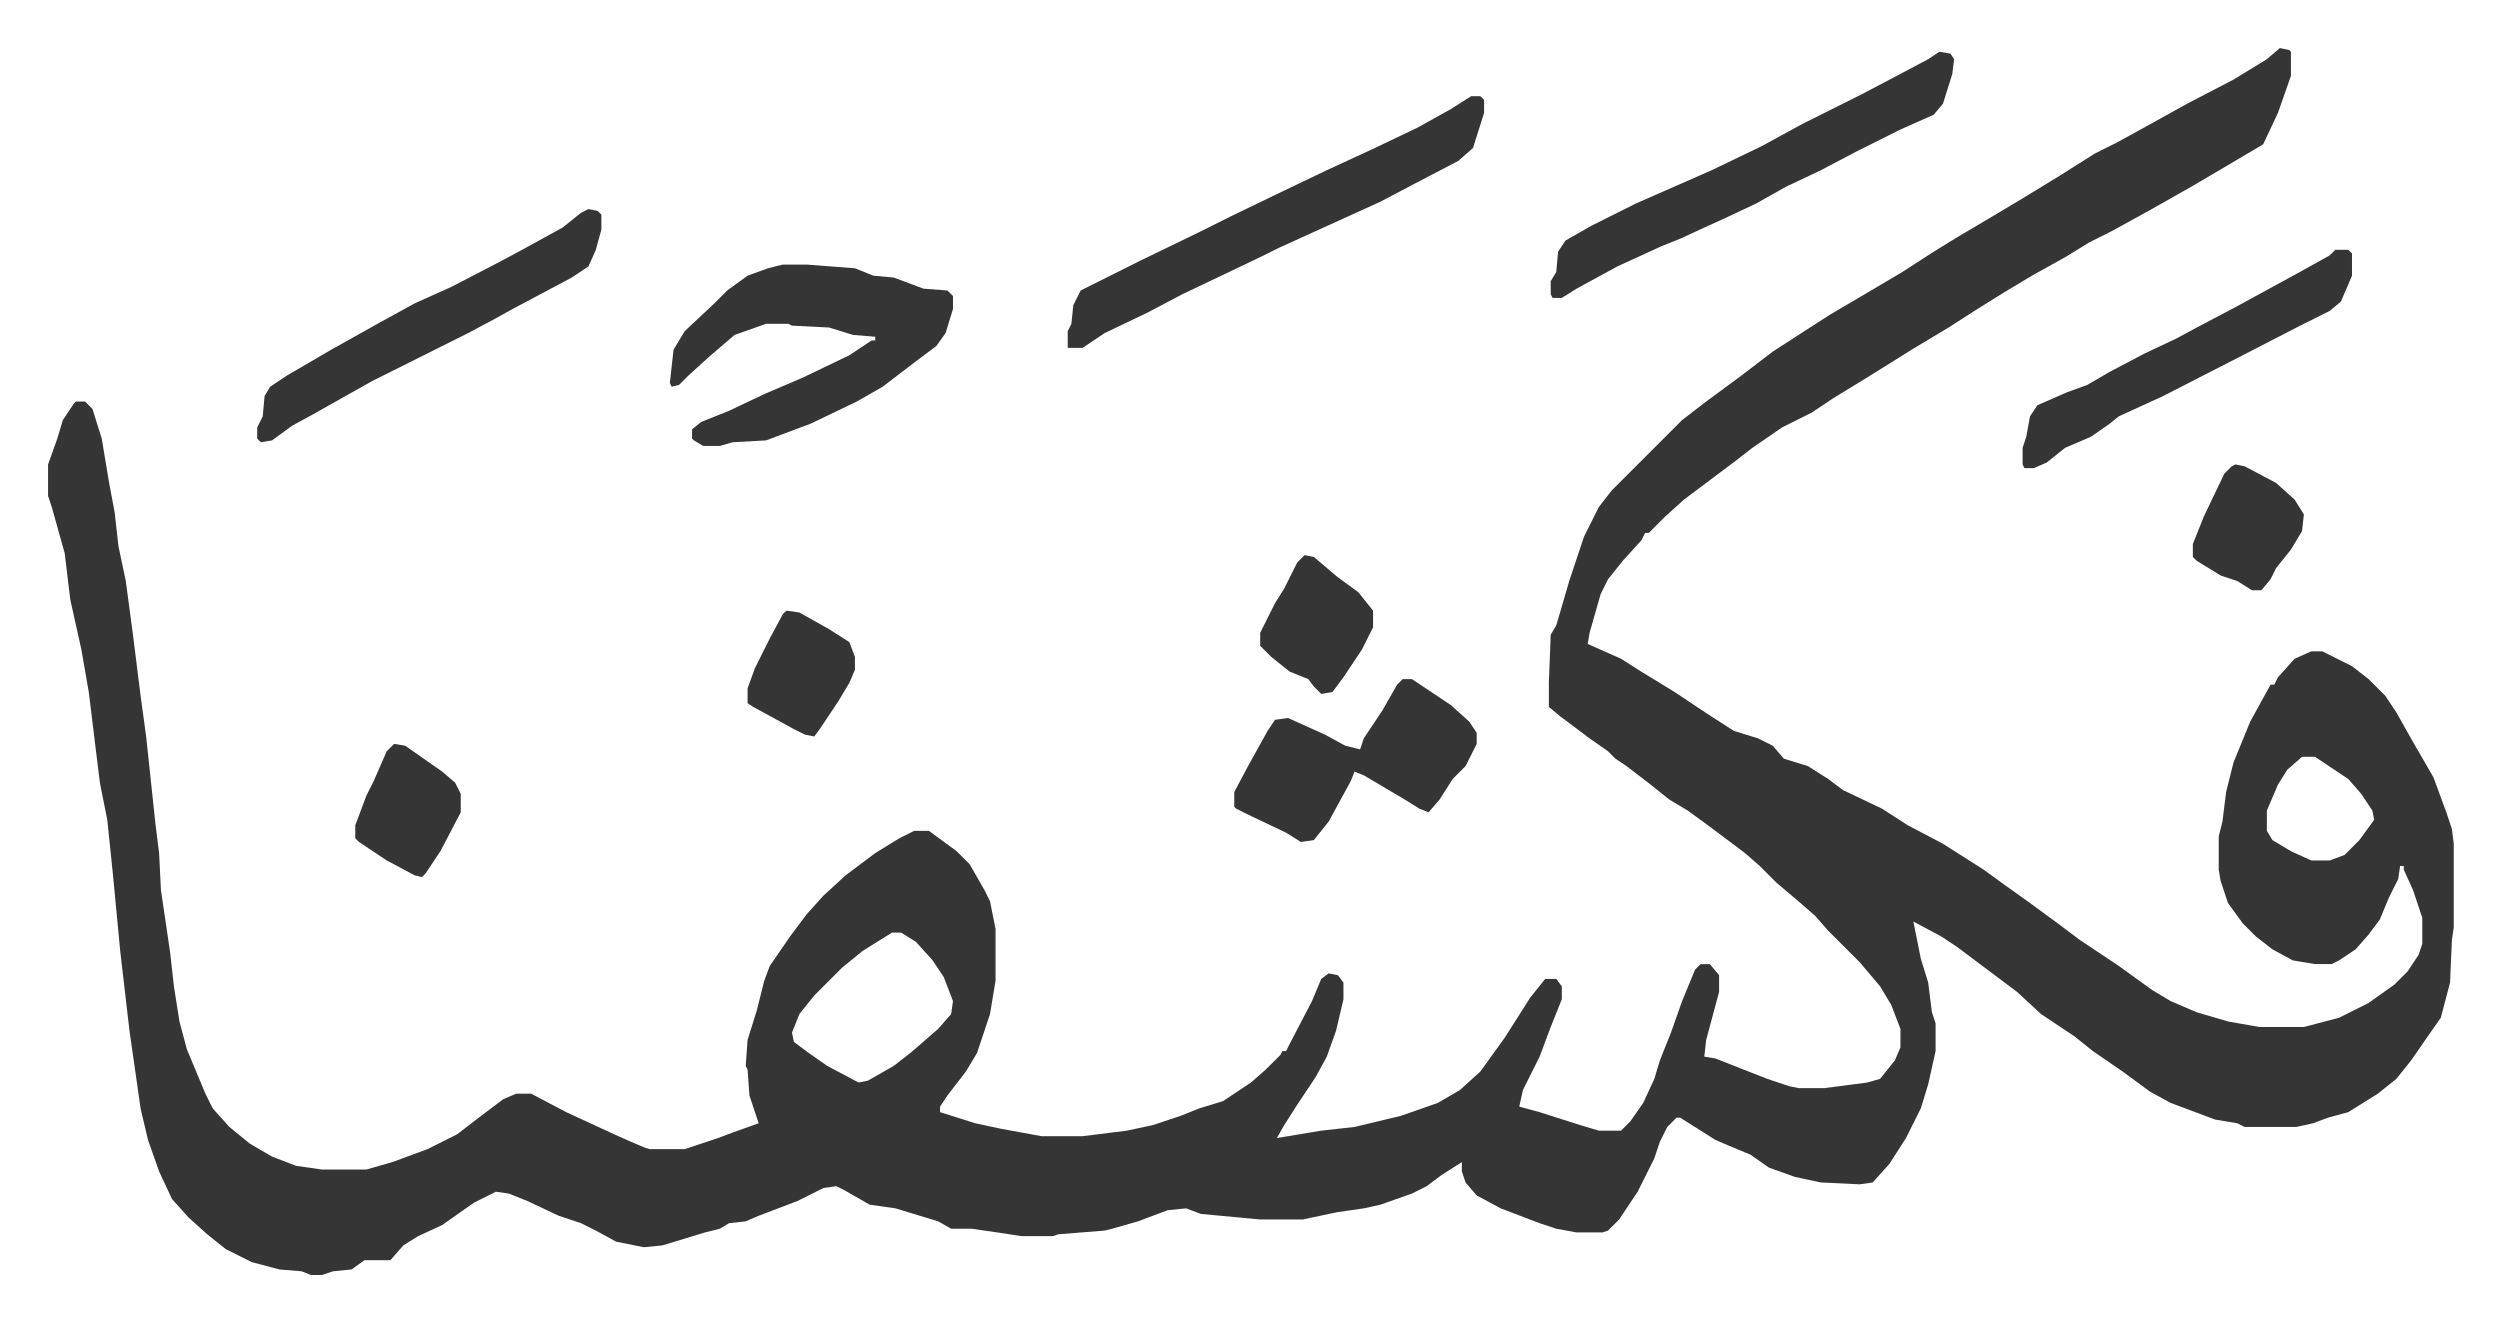
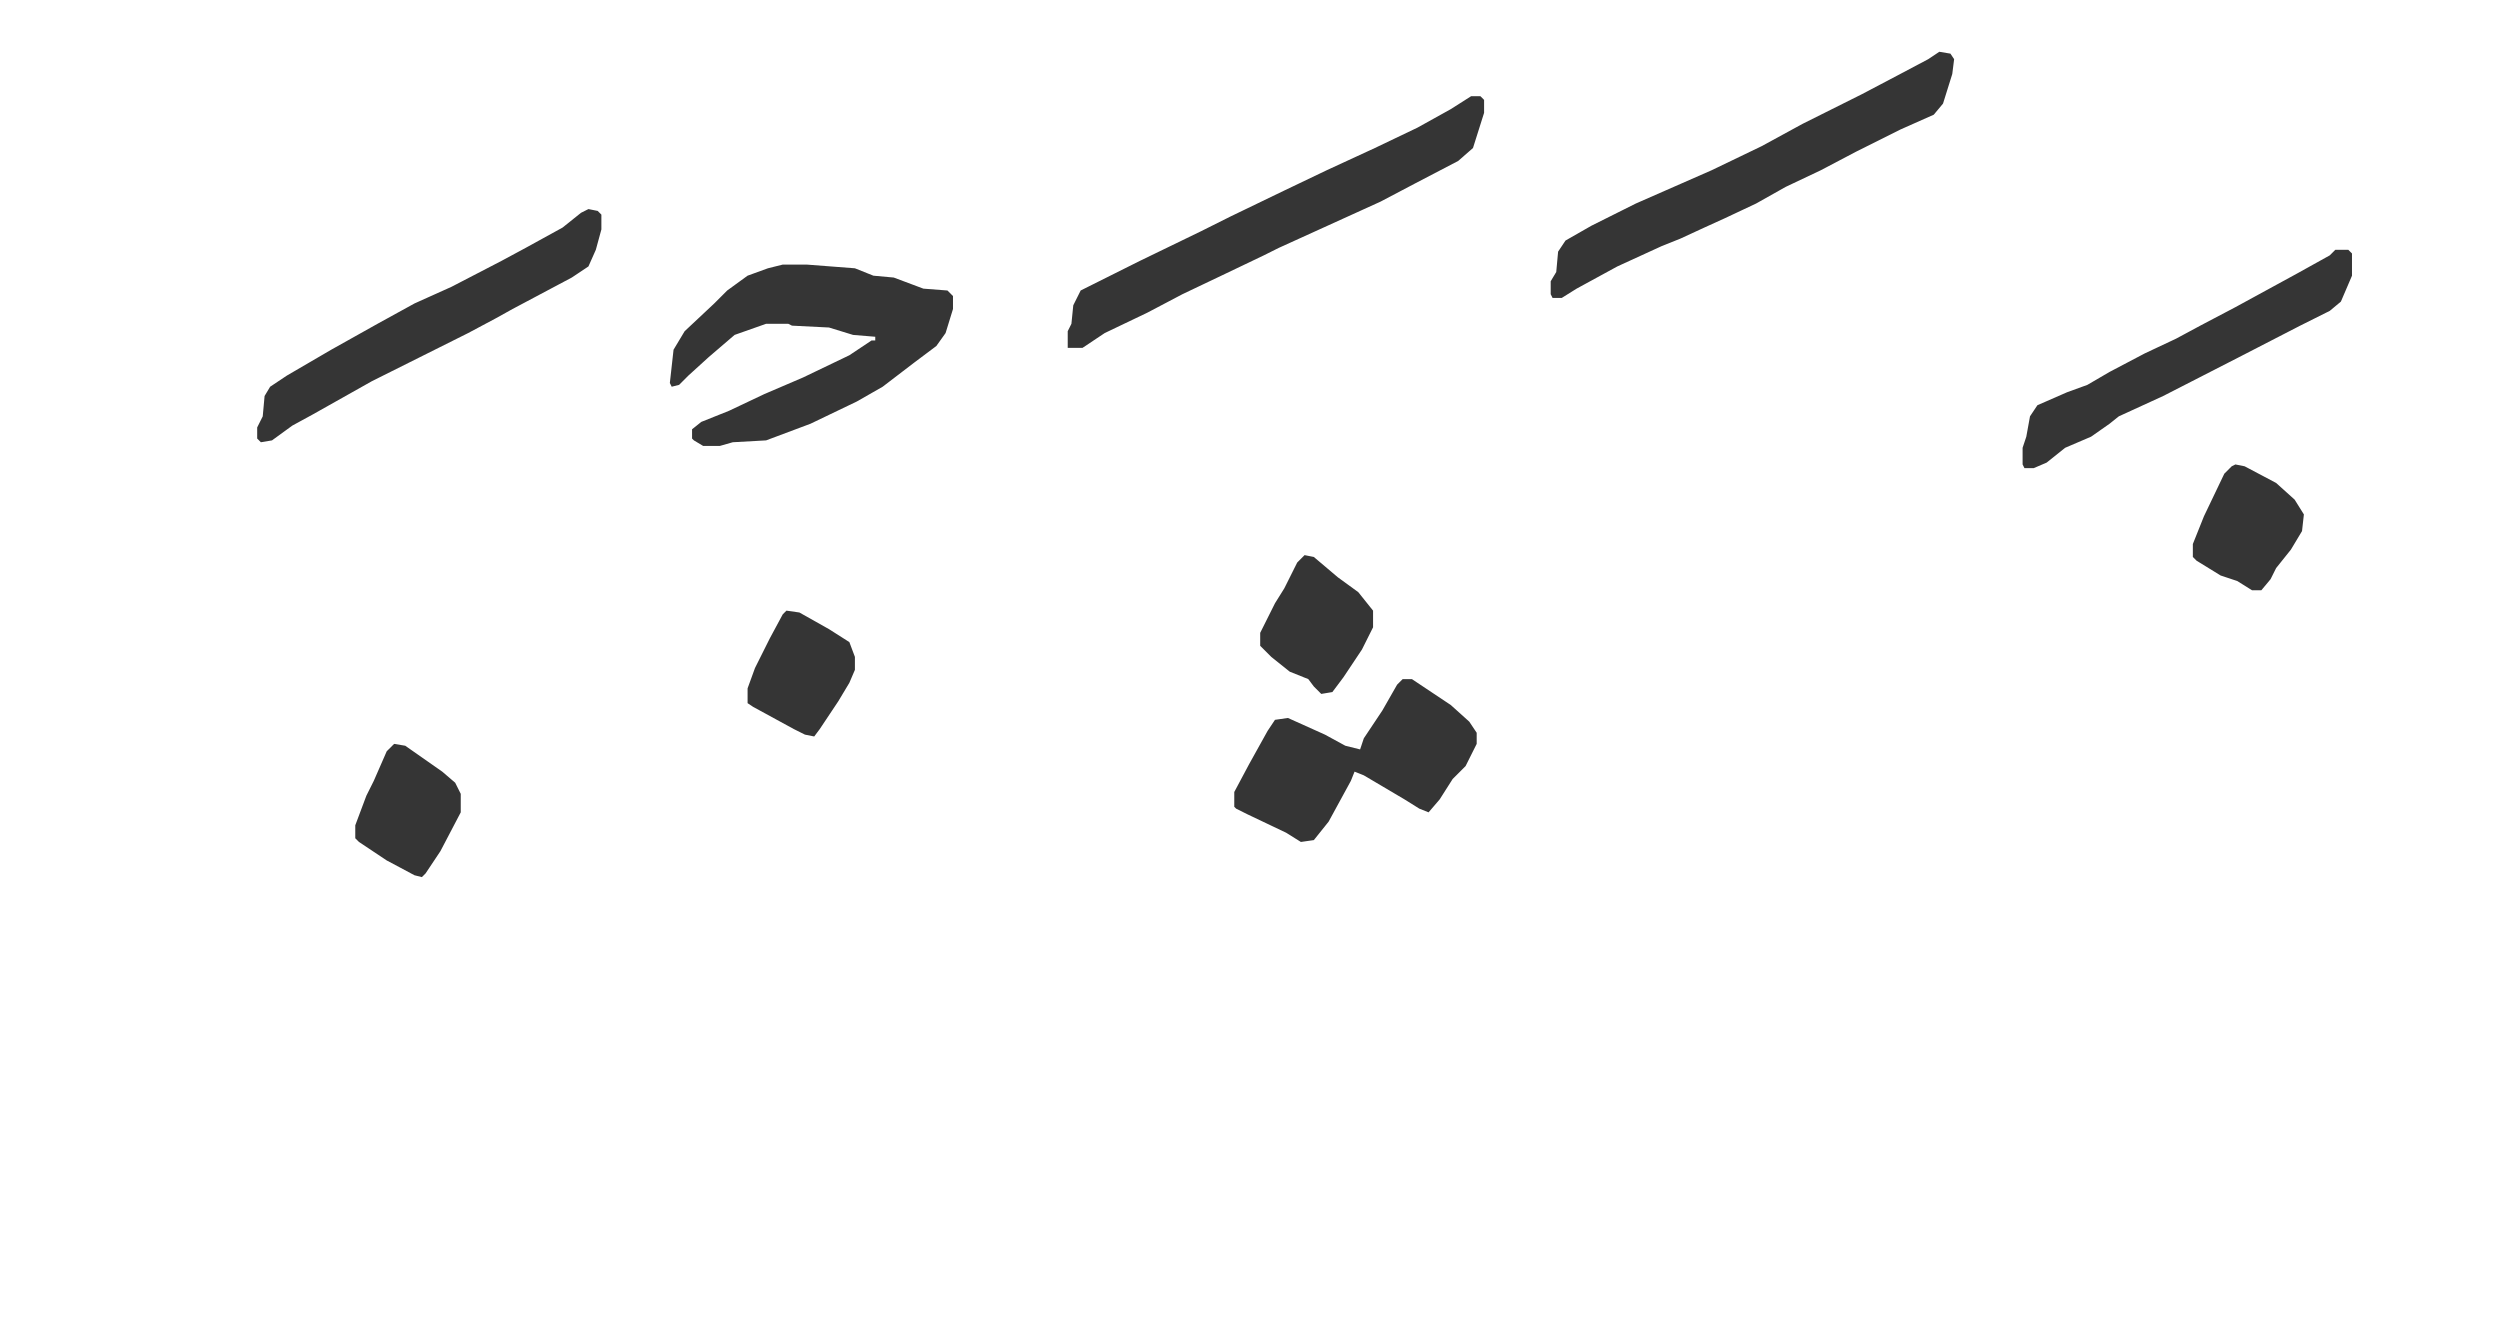
<svg xmlns="http://www.w3.org/2000/svg" role="img" viewBox="-25.98 331.02 1350.96 713.96">
-   <path fill="#353535" id="rule_normal" d="M1206 357l5 1 1 1v13l-7 20-8 17-22 13-17 10-23 13-20 11-12 6-13 8-18 10-15 9-16 10-14 9-20 12-24 15-18 11-12 8-16 8-16 11-9 7-16 12-12 9-10 9-9 9h-2l-2 4-10 11-8 10-4 8-6 21-1 6 18 8 11 7 18 11 18 12 14 9 13 4 8 4 6 7 13 4 11 7 8 6 21 10 14 9 19 10 22 14 11 8 14 10 15 11 12 9 21 14 18 13 10 6 14 6 17 5 17 3h24l19-5 16-8 14-10 7-7 6-9 2-6v-14l-5-15-5-11v-2h-2l-1 7-5 10-5 12-6 8-7 8-9 6-4 2h-9l-12-2-11-6-9-7-7-7-8-11-4-12-1-6v-18l2-8 2-16 4-16 9-22 11-20h2l2-4 9-10 9-4h6l16 8 9 7 9 9 6 9 9 16 11 19 7 19 3 9 1 8v45l-1 7-1 23-5 19-7 10-9 13-8 10-10 8-16 10-11 3-8 3-9 2h-28l-4-2-12-2-24-9-11-6-15-11-16-11-10-8-18-12-13-12-16-12-16-12-9-6-15-8 4 20 4 13 2 16 2 6v15l-4 18-4 13-8 16-9 14-9 10-7 1-21-1-14-3-14-5-10-7-12-5-7-3-19-12h-2l-5 5-4 8-3 9-5 10-4 8-10 15-6 6-3 1h-14l-11-2-9-3-21-8-13-7-6-7-2-6v-5l-11 7-8 6-8 4-17 6-9 2-14 2-19 4h-23l-32-3-8-3-10 1-16 6-14 4-4 1-25 2-3 1h-17l-13-2-14-2h-11l-7-4-23-7-14-2-14-8-4-2-7 1-14 7-21 8-7 3-9 1-5 3-8 2-23 7-10 1-15-3-11-6-8-4-12-4-17-8-10-4-7-1-12 6-17 12-13 6-8 5-7 8h-14l-7 5-10 1-6 2h-6l-5-2-12-1-15-4-14-7-10-8-10-9-9-10-7-15-6-17-4-17-6-42-5-43-4-42-3-29-4-20-6-49-4-23-6-27-3-25-7-25-2-6v-17l5-14 3-10 6-9 1-1h5l4 4 5 16 4 24 3 16 2 18 4 19 4 30 4 32 3 22 5 47 2 16 1 20 5 34 2 18 3 19 4 15 10 24 4 8 9 10 11 9 12 7 13 5 14 2h24l14-4 19-7 16-8 13-10 12-9 7-3h8l19 10 26 12 9 4 7 3 3 1h19l18-6 8-3 14-5-2-6-3-9-1-14-1-2 1-14 5-16 4-16 3-8 11-16 9-12 9-10 12-11 16-12 13-8 8-4h8l15 11 7 7 8 14 3 6 3 15v28l-3 18-7 21-6 10-10 13-4 6v3l19 6 14 3 22 4h22l24-3 14-3 15-5 10-4 13-4 15-10 8-7 8-8 1-2h2l2-4 12-23 5-12 4-3 5 1 3 4v9l-4 17-5 14-6 11-10 15-7 11-4 7 24-4 18-2 25-6 20-7 12-7 11-10 13-18 14-22 8-10h6l3 4v7l-6 15-6 16-9 18-2 9 11 3 22 7 10 3h12l5-5 7-10 6-13 3-10 6-15 6-17 7-17 3-3h5l5 6v9l-7 26-1 9 6 1 28 11 12 4 5 1h14l23-3 7-2 8-10 3-7v-10l-5-13-6-10-11-13-17-17-7-8-8-7-13-11-9-9-8-7-12-9-8-6-11-8-10-6-10-8-13-10-6-4-4-4-10-7-16-12-6-5v-13l1-26 3-5 7-24 8-24 8-16 7-9 38-38 13-10 19-14 17-13 17-11 14-9 17-10 22-13 17-11 13-8 22-13 15-9 18-11 19-12 12-6 20-11 18-10 25-13 18-11zm12 383l-8 7-5 8-6 14v11l3 5 10 6 11 5h10l8-3 8-8 8-11-1-5-6-9-7-8-18-12zm-762 95l-16 10-11 9-15 15-8 10-4 10 1 5 8 6 10 7 17 9 5-1 14-8 9-7 15-13 7-8 1-7-5-13-6-9-9-10-8-5z" />
  <path fill="#353535" id="rule_normal" d="M397 474h13l26 2 10 4 11 1 16 6 13 1 3 3v7l-4 13-5 7-12 9-17 13-14 8-25 12-16 6-8 3-18 1-7 2h-9l-5-3-1-1v-5l5-4 15-6 19-9 21-9 25-12 12-8h2v-2l-12-1-13-4-20-1-2-1h-12l-17 6-14 12-11 10-5 5-4 1-1-2 1-9 1-9 6-10 16-15 7-7 11-8 11-4zm372-91h5l2 2v7l-6 19-8 7-23 12-19 10-33 15-22 10-8 4-23 11-21 10-19 10-23 11-12 8h-8v-9l2-4 1-10 4-8 16-8 16-8 33-16 16-8 29-14 23-11 26-12 23-11 18-10zm253-24l6 1 2 3-1 8-5 16-5 6-18 8-24 12-19 10-19 9-16 9-17 8-11 5-13 6-10 4-24 11-22 12-8 5h-5l-1-2v-7l3-5 1-11 4-6 14-8 24-12 41-18 27-13 22-12 32-16 19-10 17-9zM732 698h5l21 14 10 9 4 6v6l-6 12-7 7-7 11-6 7-5-2-8-5-22-13-5-2-2 5-12 22-8 10-7 1-8-5-21-10-6-3-1-1v-8l8-15 10-18 4-6 7-1 20 9 11 6 8 2 2-6 10-15 8-14zM292 444l5 1 2 2v8l-3 11-4 9-9 6-32 17-9 5-15 8-16 8-36 18-16 9-16 9-11 6-11 8-6 1-2-2v-6l3-6 1-11 3-5 9-6 24-14 25-14 20-11 20-9 27-14 13-7 20-11 10-8zm944 22h7l2 2v12l-6 14-6 5-16 8-33 17-41 21-24 11-5 4-10 7-14 6-10 8-7 3h-5l-1-2v-9l2-6 2-11 4-6 16-7 11-4 12-7 19-10 17-8 13-7 19-10 22-12 11-6 18-10zM679 631l5 1 13 11 11 8 8 10v9l-6 12-10 15-6 8-6 1-4-4-3-4-10-4-10-8-6-6v-7l8-16 5-8 7-14zm503-49l5 1 17 9 10 9 5 8-1 9-6 10-8 10-3 6-5 6h-5l-8-5-9-3-13-8-2-2v-7l6-15 11-23 4-4zM187 733l6 1 20 14 7 6 3 6v10l-11 21-8 12-2 2-4-1-15-8-15-10-2-2v-7l6-16 4-8 7-16zm212-72l7 1 16 9 11 7 3 8v7l-3 7-6 10-10 15-3 4-5-1-6-3-22-12-3-2v-8l4-11 8-16 7-13z" />
</svg>